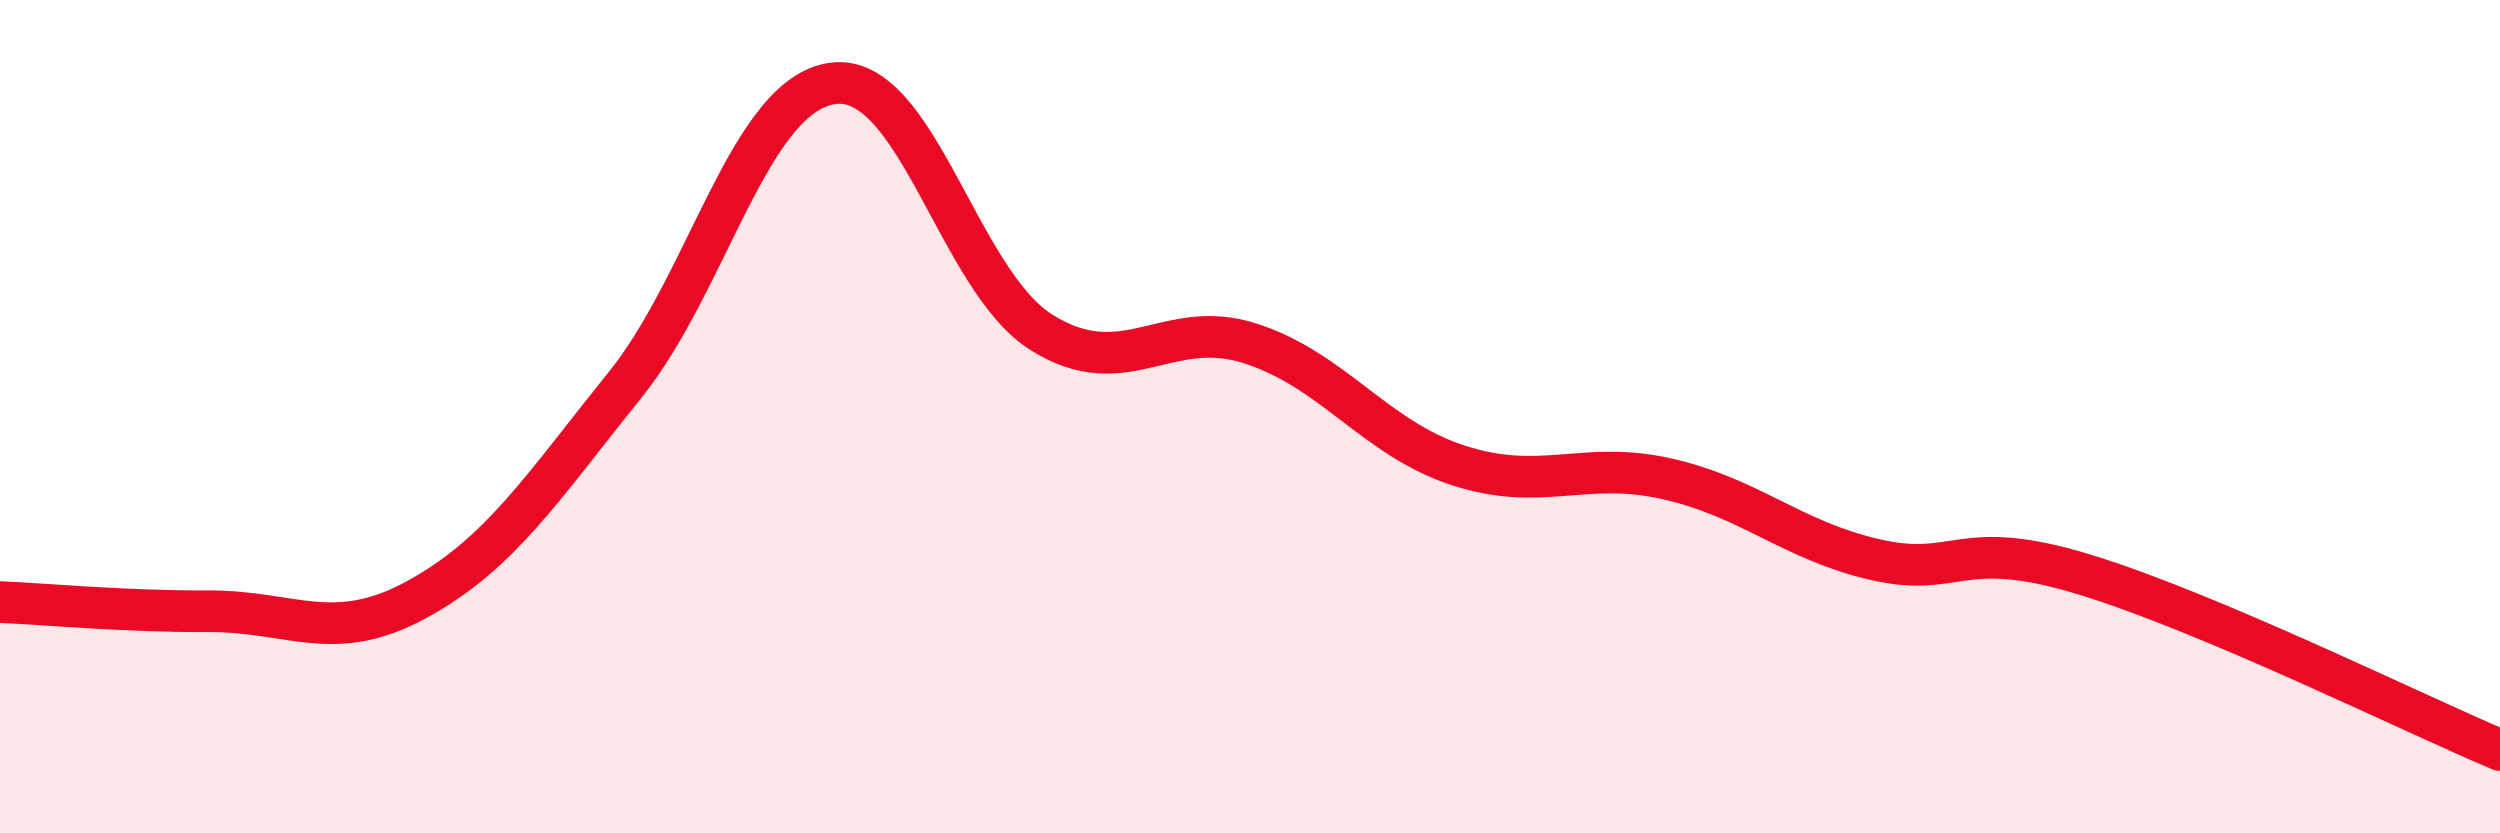
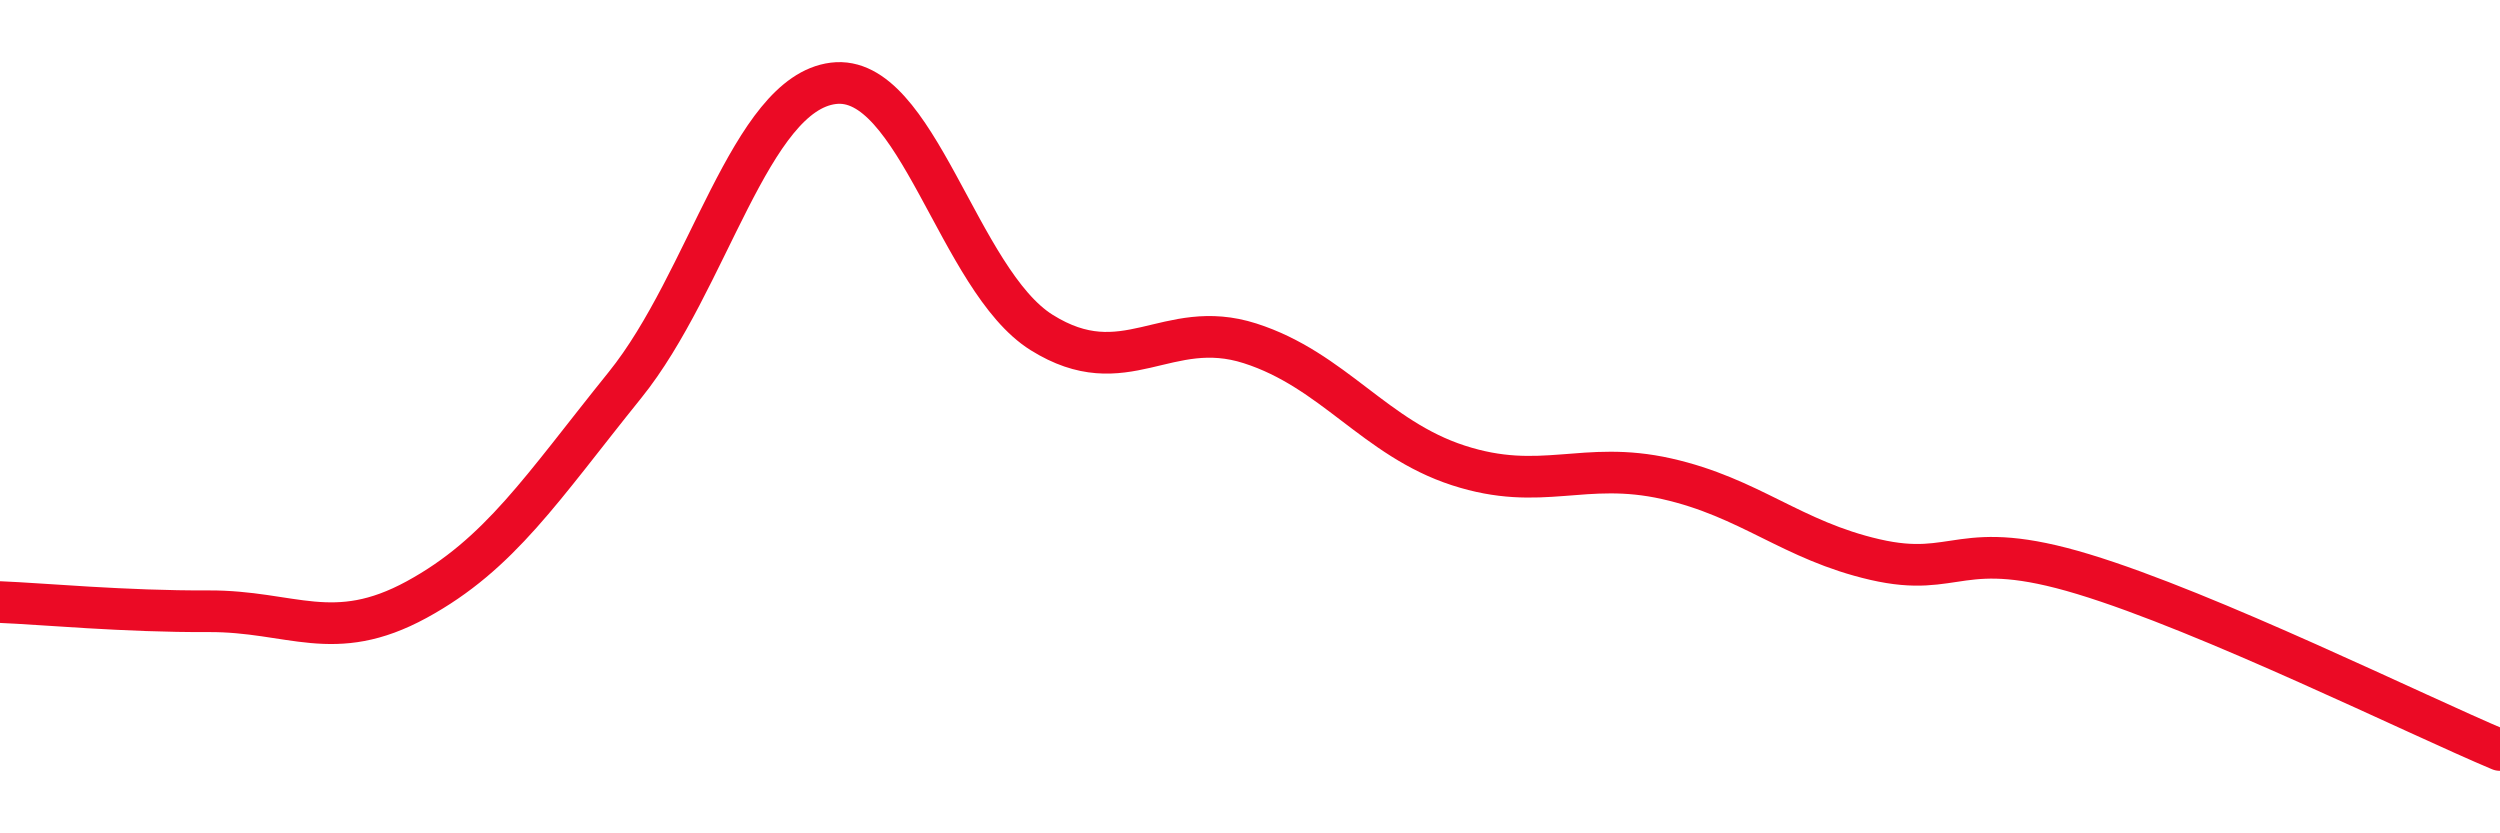
<svg xmlns="http://www.w3.org/2000/svg" width="60" height="20" viewBox="0 0 60 20">
-   <path d="M 0,14.45 C 1,14.49 3,14.68 5,14.67 C 7,14.66 8,15.48 10,14.39 C 12,13.3 13,11.72 15,9.24 C 17,6.76 18,2.25 20,2 C 22,1.75 23,6.73 25,7.98 C 27,9.23 28,7.6 30,8.24 C 32,8.88 33,10.52 35,11.17 C 37,11.82 38,11.04 40,11.49 C 42,11.94 43,12.97 45,13.43 C 47,13.89 47,12.87 50,13.78 C 53,14.69 58,17.16 60,18L60 20L0 20Z" fill="#EB0A25" opacity="0.1" stroke-linecap="round" stroke-linejoin="round" />
  <path d="M 0,14.45 C 1,14.49 3,14.68 5,14.67 C 7,14.66 8,15.48 10,14.39 C 12,13.3 13,11.72 15,9.24 C 17,6.76 18,2.25 20,2 C 22,1.75 23,6.73 25,7.98 C 27,9.23 28,7.6 30,8.24 C 32,8.88 33,10.52 35,11.17 C 37,11.82 38,11.04 40,11.49 C 42,11.94 43,12.97 45,13.43 C 47,13.89 47,12.87 50,13.78 C 53,14.69 58,17.16 60,18" stroke="#EB0A25" stroke-width="1" fill="none" stroke-linecap="round" stroke-linejoin="round" />
</svg>